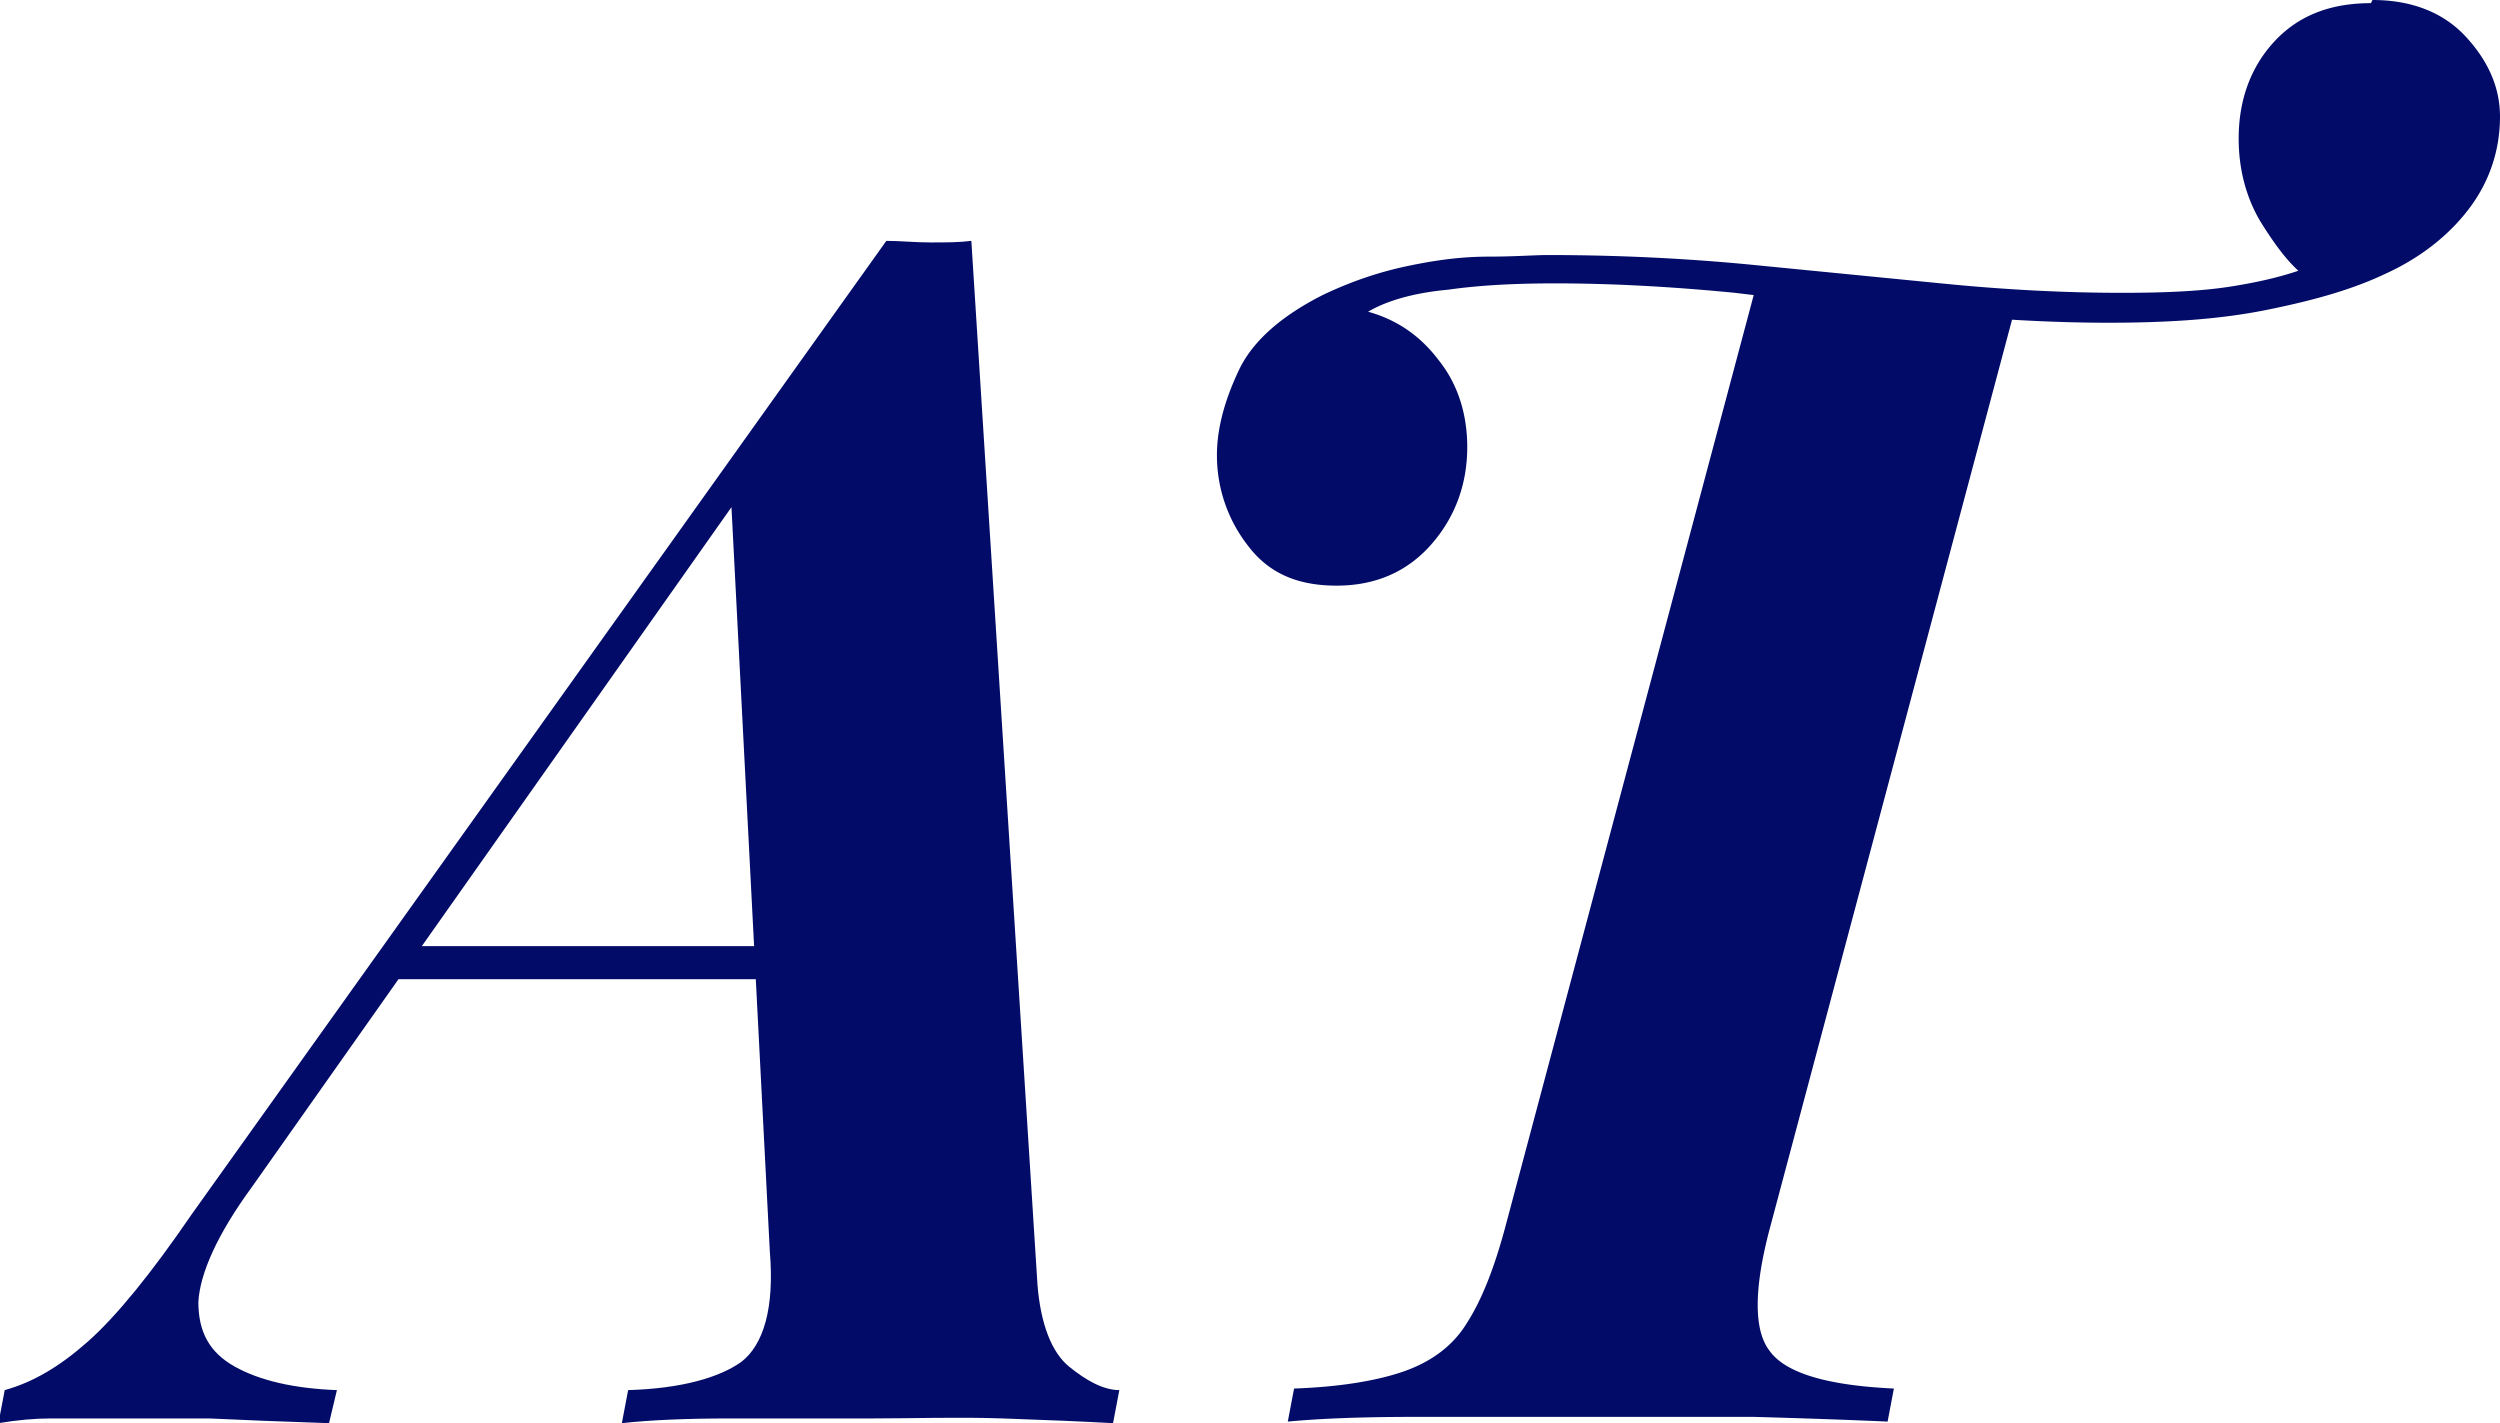
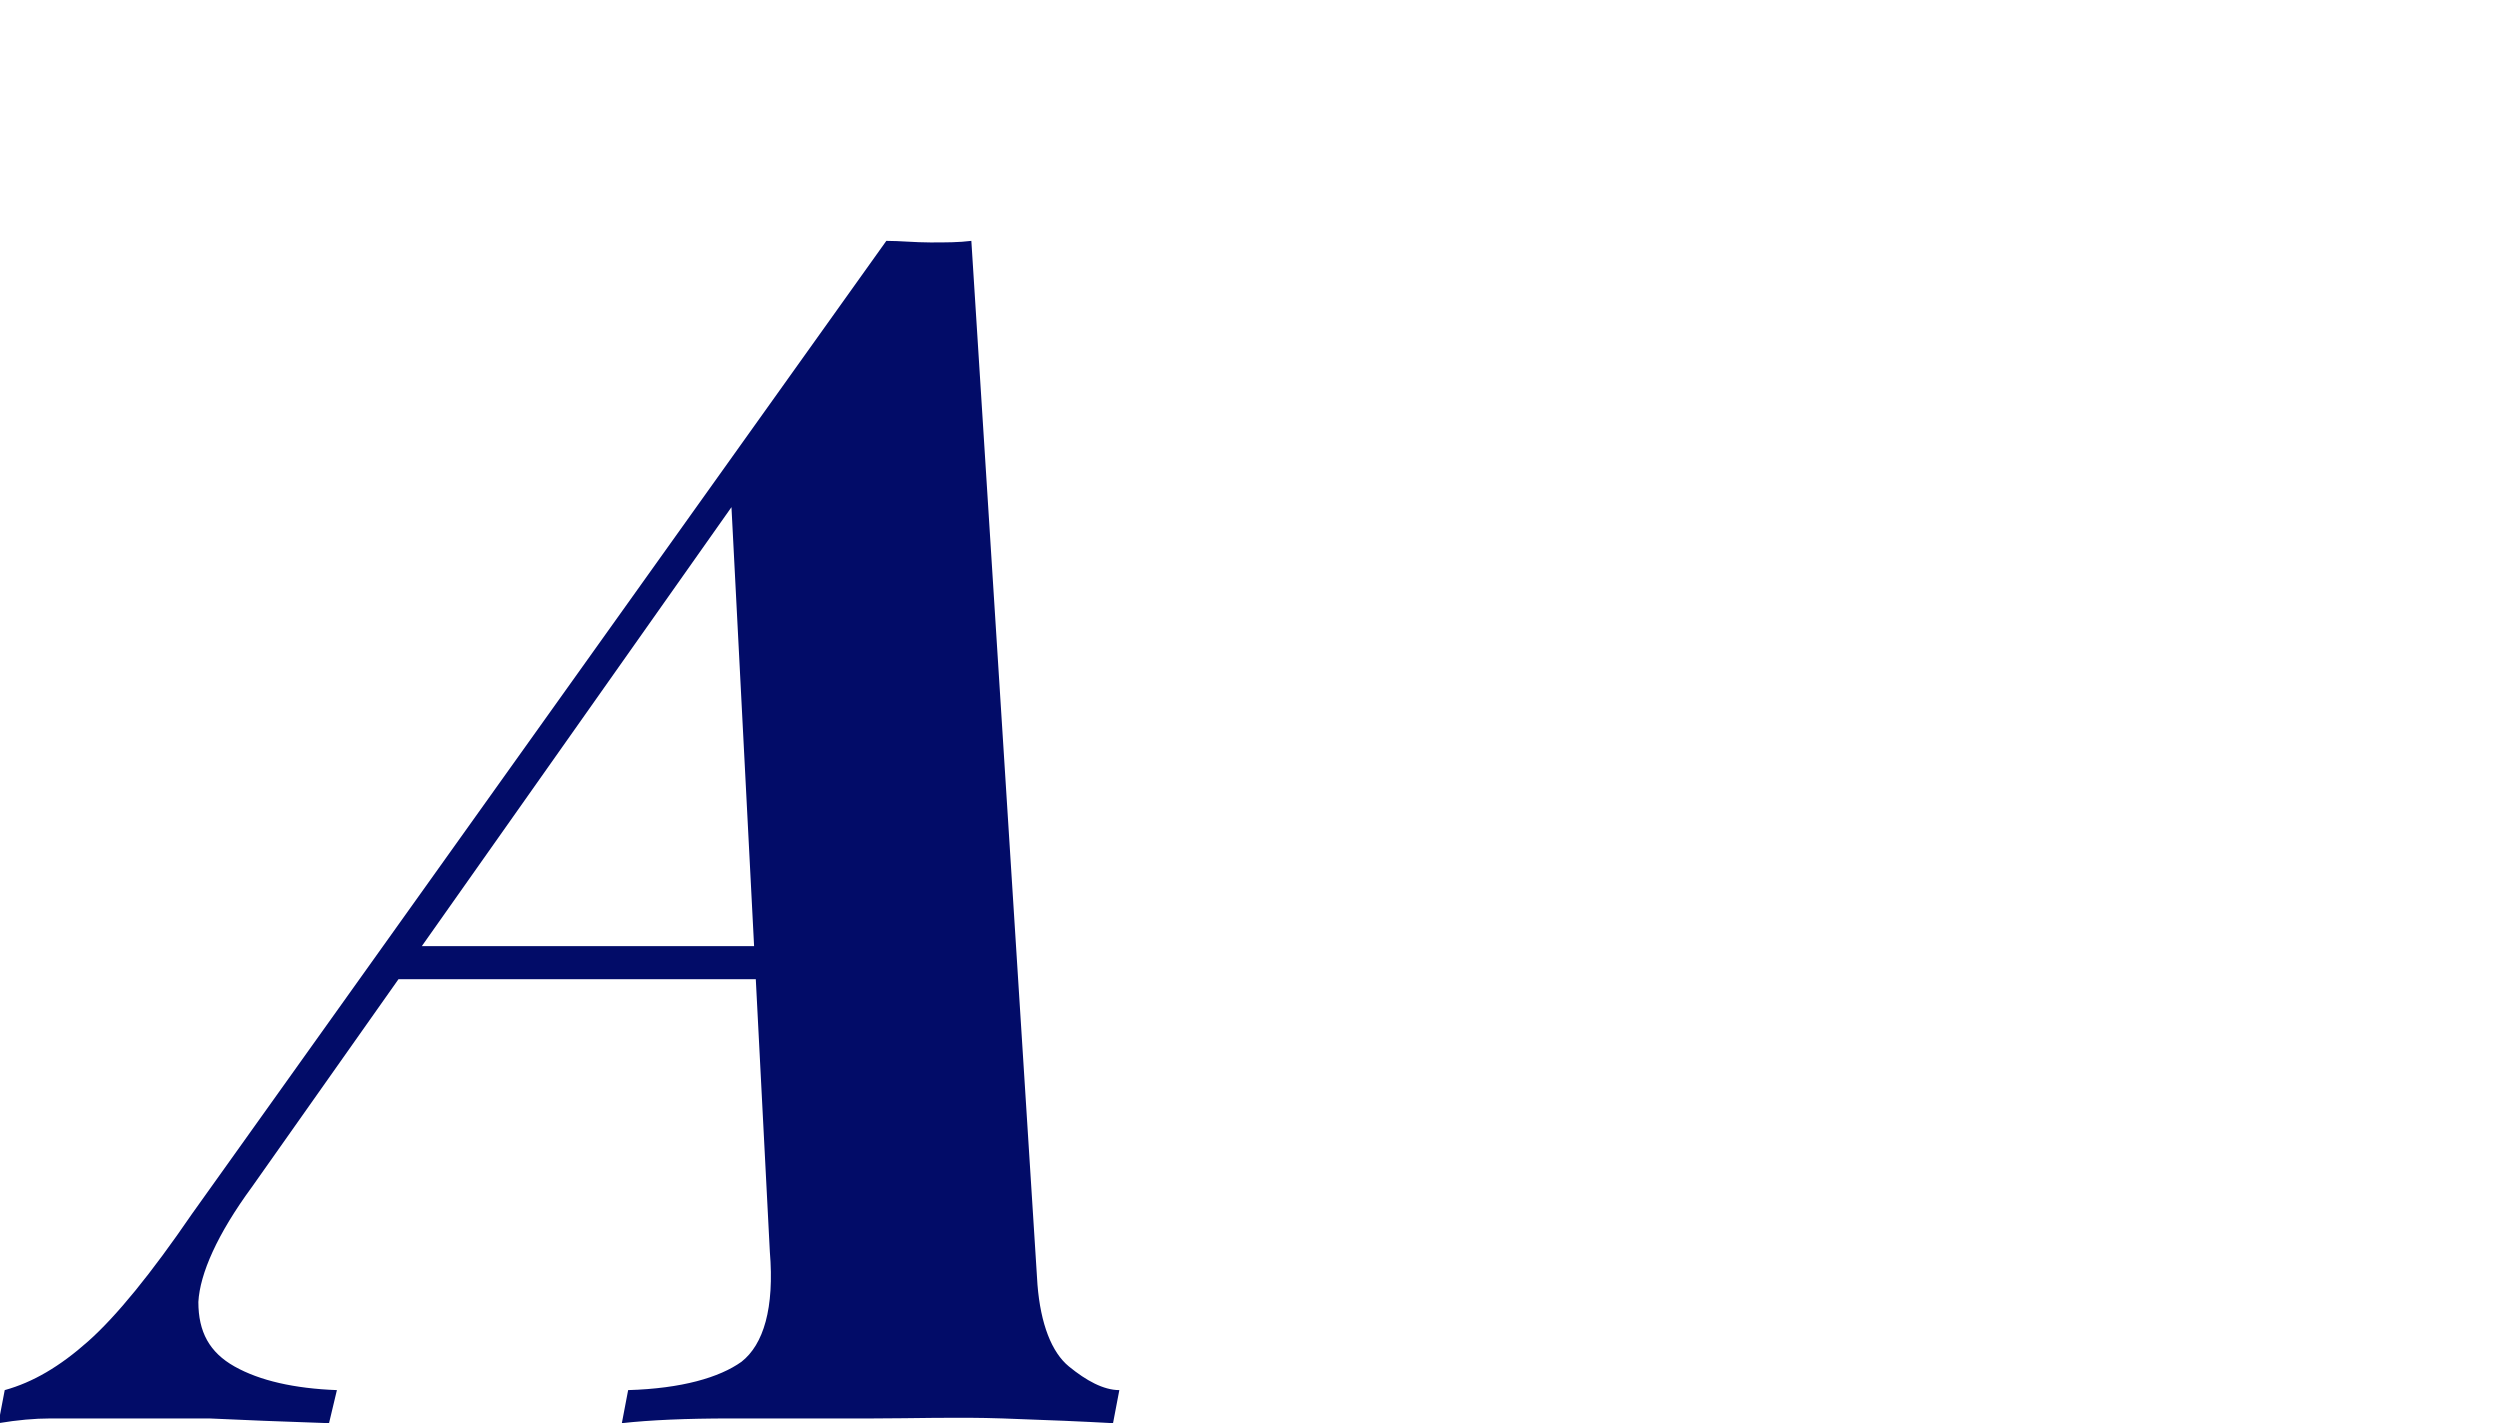
<svg xmlns="http://www.w3.org/2000/svg" data-bbox="-0.01 0 15.89 9.04" viewBox="0 0 15.88 9.04" data-type="color">
  <g>
    <path d="M1.6 7.54c-.22.3-.33.55-.34.73 0 .19.07.32.23.41s.38.14.65.15l-.05.21c-.3-.01-.55-.02-.76-.03H.32q-.15 0-.33.03l.04-.21c.18-.05.35-.15.53-.31s.4-.43.66-.81l4.41-6.18c.09 0 .18.01.28.01s.18 0 .26-.01l.42 6.63c.02.25.09.43.2.52s.22.15.32.15l-.04.21c-.18-.01-.41-.02-.7-.03s-.57 0-.83 0h-.9q-.42 0-.69.03l.04-.21c.34-.01.58-.08.72-.18.14-.11.21-.34.18-.7L4.64 3.1 5 2.72zm.98-1.53h3.08l-.08.21H2.4l.19-.21Z" fill="#020c68" data-color="1" />
-     <path d="M15.07 0c.25 0 .45.08.59.23s.22.32.22.51c0 .22-.07.42-.2.59s-.31.31-.53.41c-.21.1-.46.17-.76.23s-.63.08-1 .08c-.34 0-.71-.02-1.13-.06s-.83-.08-1.24-.13q-.615-.06-1.14-.06c-.24 0-.47.01-.68.04-.22.02-.39.07-.51.14.18.05.33.15.45.31.12.15.18.34.18.55 0 .24-.08.45-.23.62s-.35.26-.6.26-.43-.08-.56-.25a.93.93 0 0 1-.2-.58c0-.17.05-.35.14-.54s.28-.35.54-.48c.17-.08.34-.14.53-.18s.35-.06.52-.06c.16 0 .29-.01.37-.01.44 0 .86.02 1.28.06l1.22.12c.4.04.78.06 1.15.06.27 0 .5-.01.69-.04s.36-.07.51-.13l-.02.08c-.11-.08-.2-.2-.3-.36-.09-.15-.14-.33-.14-.53 0-.25.08-.46.23-.62s.35-.24.61-.24Zm-3.9 1.78c.22.02.41.04.57.05s.32.03.49.04c.16.01.35.03.58.05l-1.57 5.89c-.1.38-.1.64 0 .77.1.14.36.22.79.24l-.04.21c-.22-.01-.5-.02-.85-.03H8.99q-.495 0-.81.03l.04-.21c.29-.01.53-.05.7-.11s.31-.16.4-.31q.135-.21.24-.6l1.61-6.04Z" fill="#020c68" data-color="1" />
  </g>
</svg>